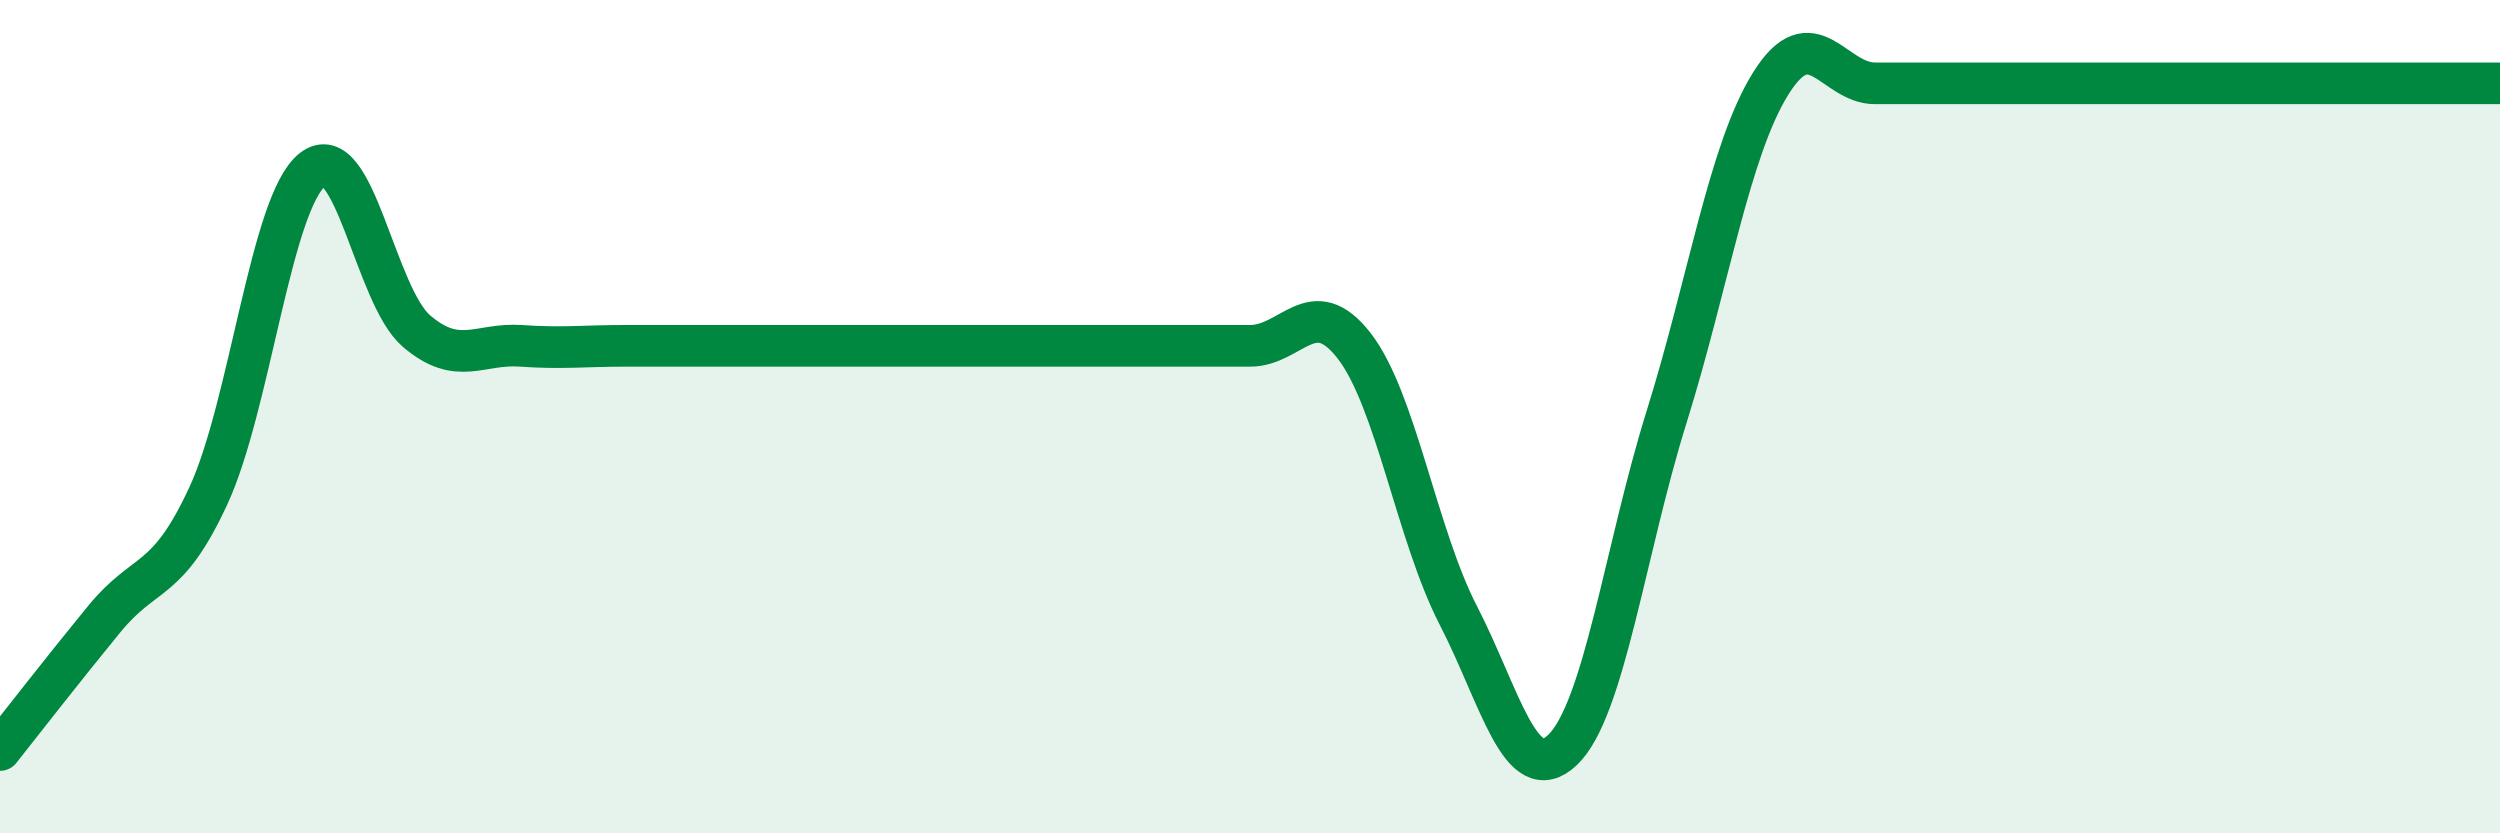
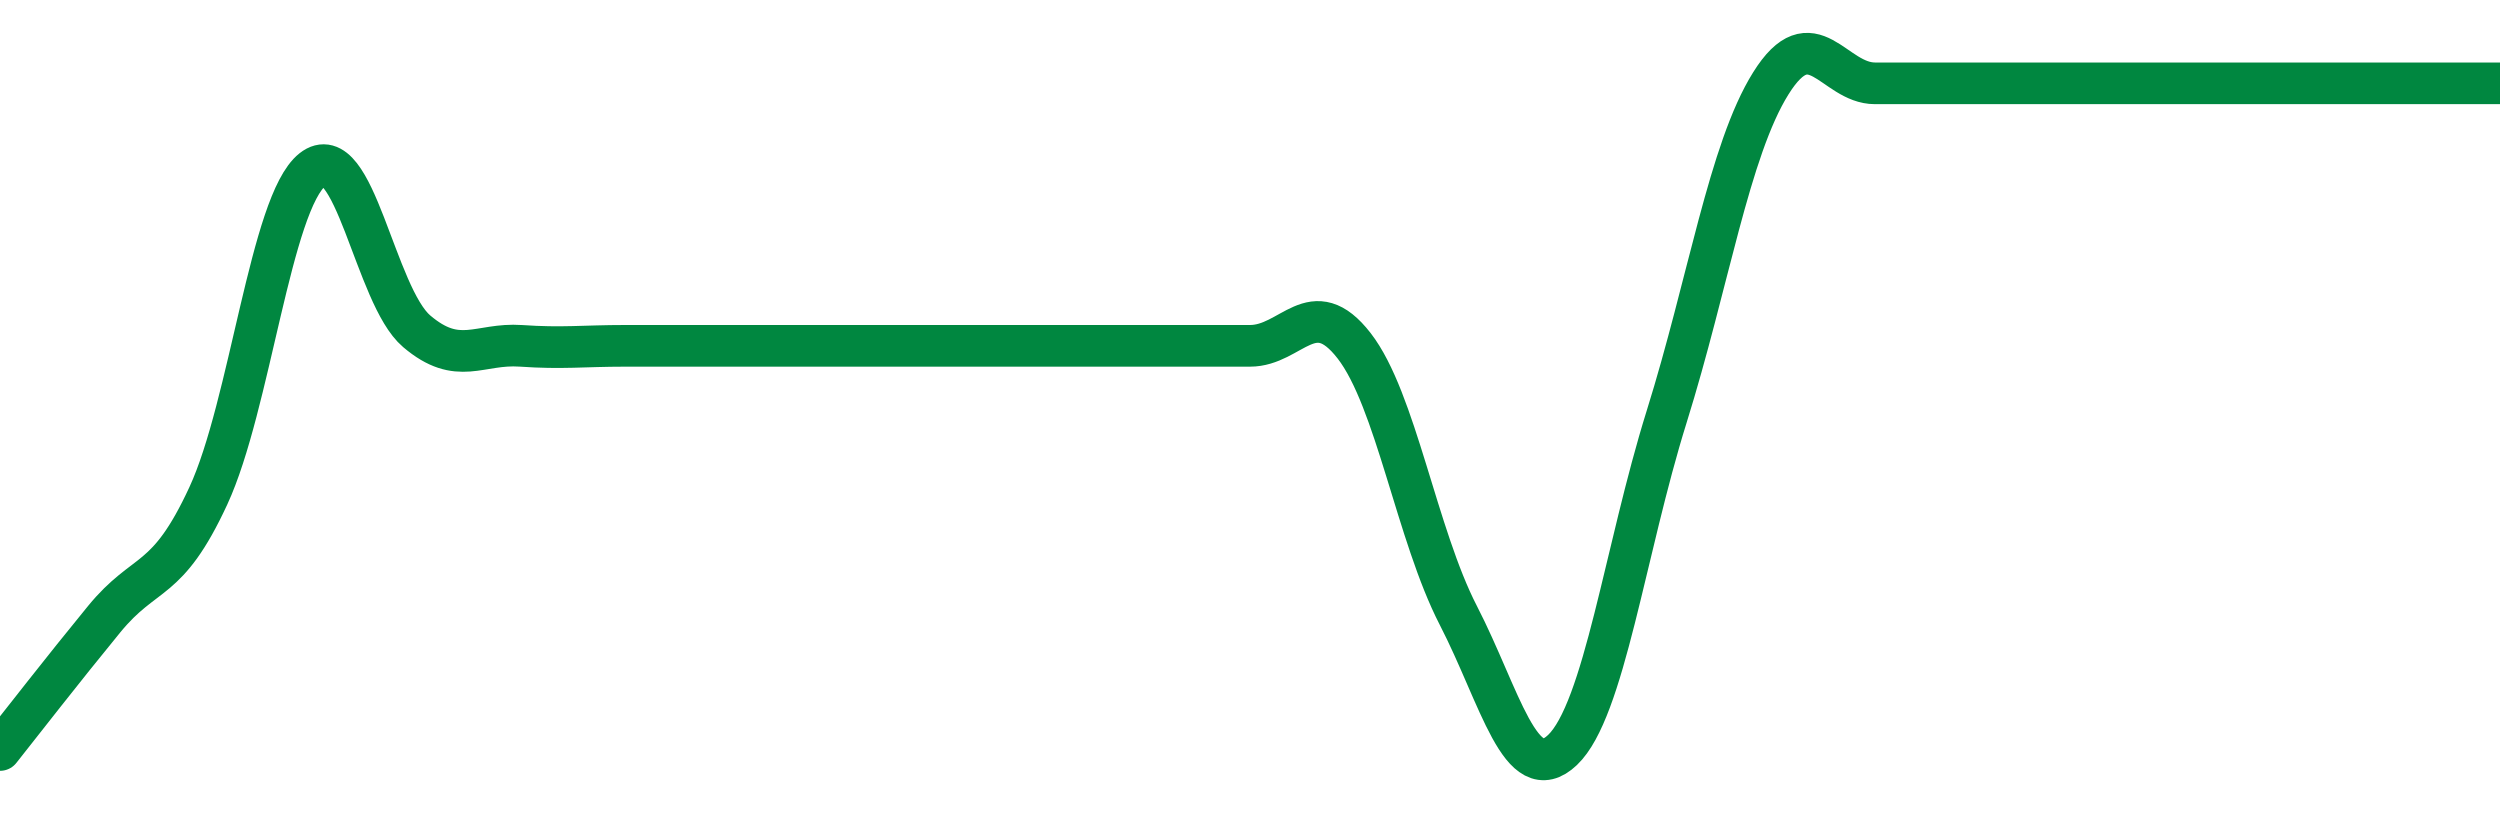
<svg xmlns="http://www.w3.org/2000/svg" width="60" height="20" viewBox="0 0 60 20">
-   <path d="M 0,18 C 0.5,17.37 1.5,16.08 2.5,14.86 C 3.5,13.64 4,14.06 5,11.9 C 6,9.74 6.5,4.86 7.5,4.07 C 8.5,3.28 9,7.1 10,7.95 C 11,8.8 11.5,8.23 12.5,8.3 C 13.5,8.37 14,8.3 15,8.3 C 16,8.3 16.5,8.3 17.5,8.3 C 18.5,8.3 19,8.3 20,8.3 C 21,8.3 21.5,8.3 22.5,8.3 C 23.5,8.3 24,8.3 25,8.3 C 26,8.3 26.5,8.3 27.5,8.3 C 28.5,8.3 29,8.3 30,8.3 C 31,8.3 31.5,7.01 32.5,8.3 C 33.5,9.59 34,12.83 35,14.77 C 36,16.71 36.5,18.95 37.5,18 C 38.5,17.05 39,13.2 40,10 C 41,6.8 41.5,3.6 42.5,2 C 43.5,0.4 44,2 45,2 C 46,2 46.5,2 47.5,2 C 48.5,2 49,2 50,2 C 51,2 51.5,2 52.5,2 C 53.5,2 53.5,2 55,2 C 56.5,2 59,2 60,2L60 20L0 20Z" fill="#008740" opacity="0.1" stroke-linecap="round" stroke-linejoin="round" />
  <path d="M 0,18 C 0.5,17.37 1.5,16.08 2.5,14.86 C 3.5,13.64 4,14.06 5,11.9 C 6,9.74 6.5,4.86 7.5,4.07 C 8.5,3.28 9,7.1 10,7.95 C 11,8.8 11.5,8.23 12.5,8.3 C 13.5,8.37 14,8.3 15,8.3 C 16,8.3 16.5,8.3 17.5,8.3 C 18.5,8.3 19,8.3 20,8.3 C 21,8.3 21.5,8.3 22.5,8.3 C 23.5,8.3 24,8.3 25,8.3 C 26,8.3 26.5,8.3 27.5,8.3 C 28.5,8.3 29,8.3 30,8.3 C 31,8.3 31.5,7.01 32.5,8.3 C 33.5,9.59 34,12.83 35,14.77 C 36,16.71 36.5,18.95 37.5,18 C 38.5,17.05 39,13.2 40,10 C 41,6.8 41.5,3.6 42.5,2 C 43.5,0.4 44,2 45,2 C 46,2 46.5,2 47.5,2 C 48.5,2 49,2 50,2 C 51,2 51.5,2 52.5,2 C 53.5,2 53.5,2 55,2 C 56.5,2 59,2 60,2" stroke="#008740" stroke-width="1" fill="none" stroke-linecap="round" stroke-linejoin="round" />
</svg>